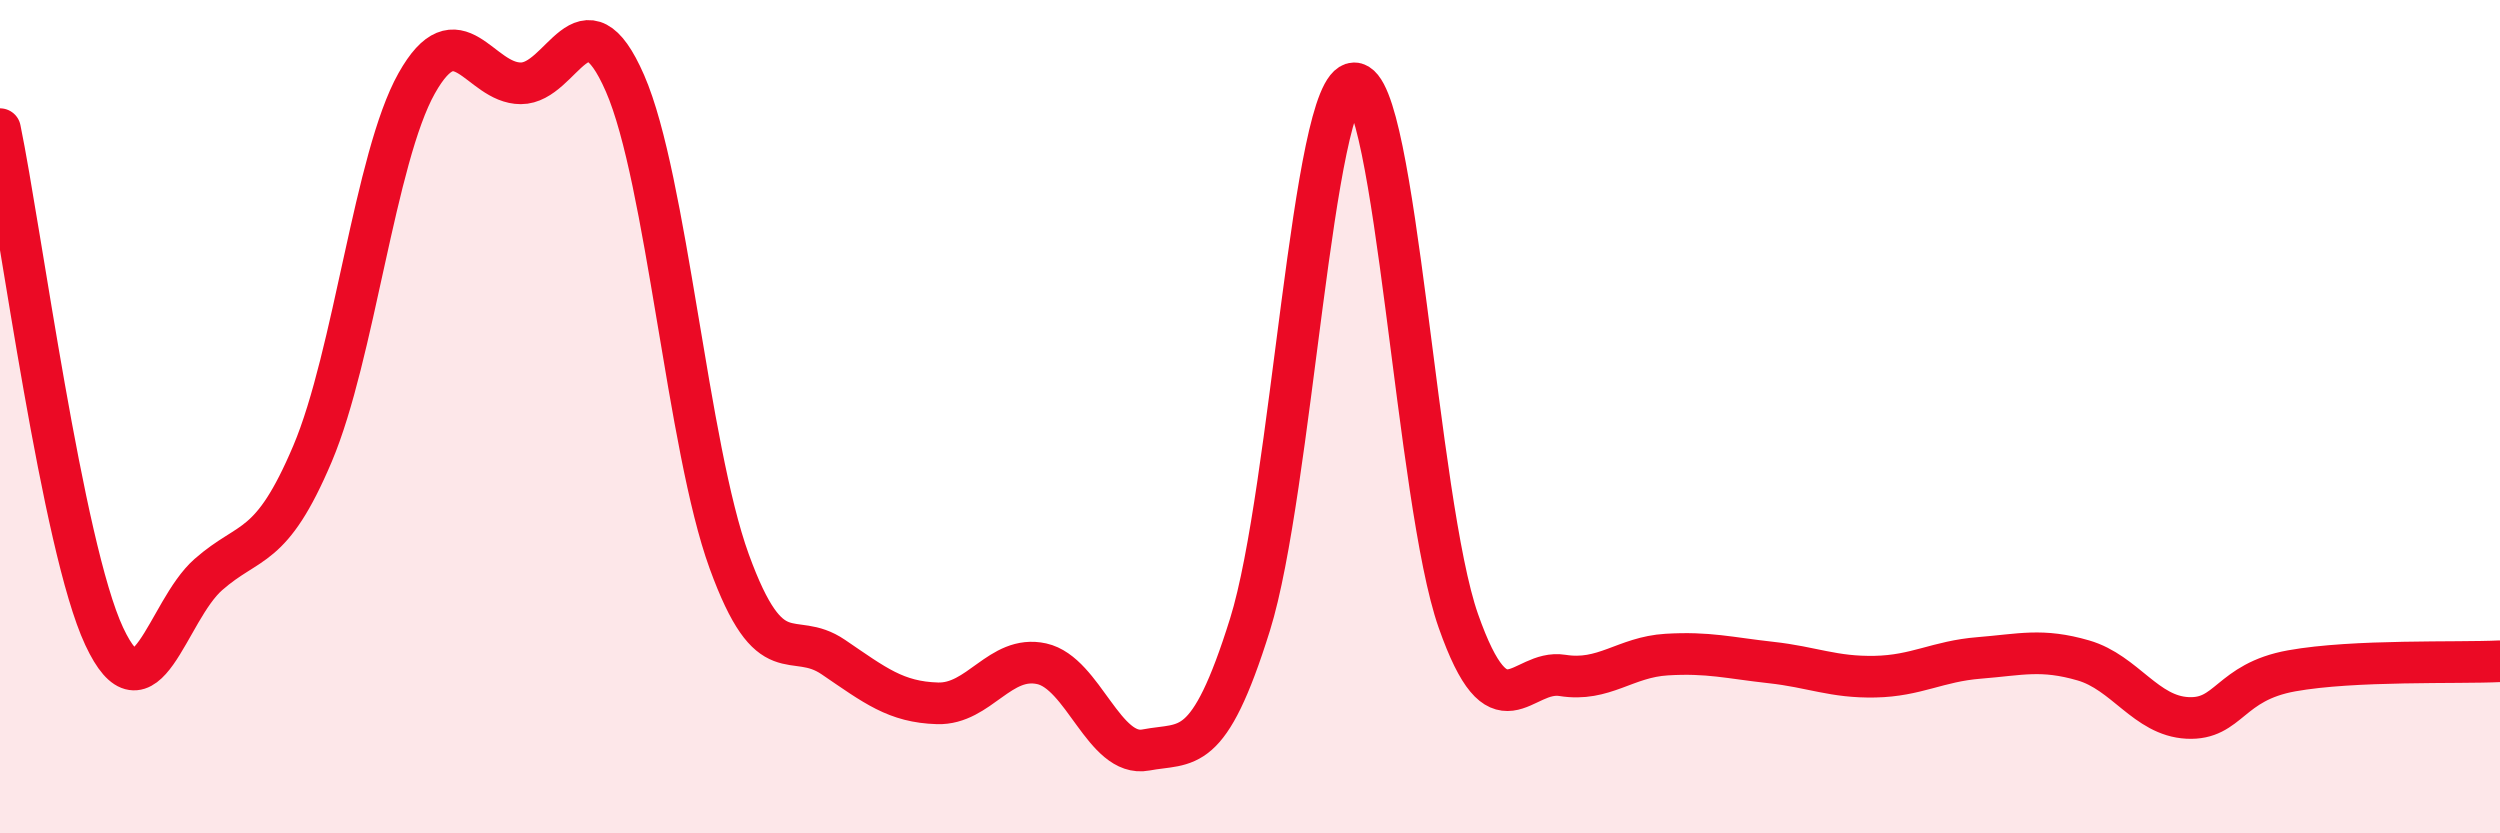
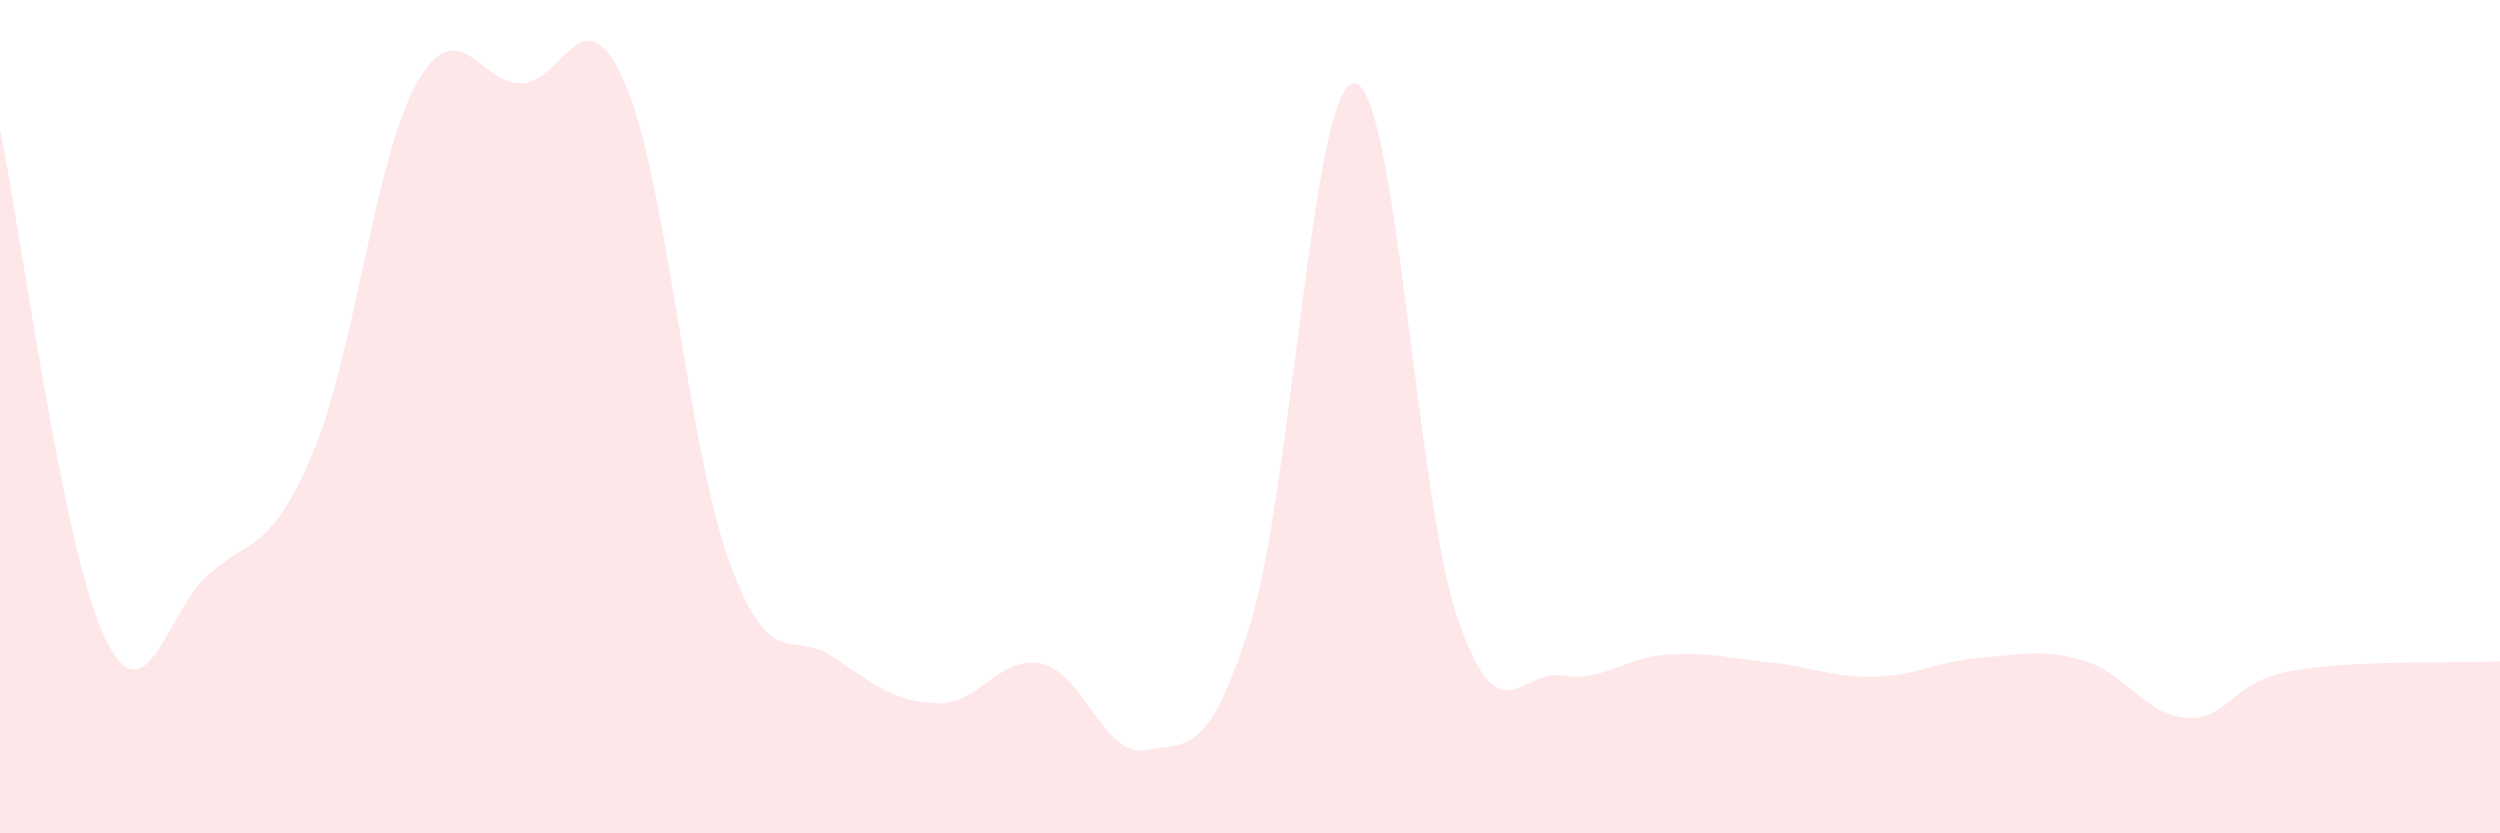
<svg xmlns="http://www.w3.org/2000/svg" width="60" height="20" viewBox="0 0 60 20">
  <path d="M 0,3.1 C 0.5,5.53 1.5,13.13 2.5,15.27 C 3.5,17.41 4,14.67 5,13.79 C 6,12.91 6.5,13.25 7.5,10.89 C 8.5,8.53 9,3.78 10,2 C 11,0.22 11.5,2 12.5,2 C 13.5,2 14,-0.29 15,2 C 16,4.29 16.5,10.72 17.5,13.47 C 18.5,16.22 19,15.09 20,15.77 C 21,16.45 21.5,16.85 22.5,16.88 C 23.5,16.91 24,15.71 25,15.93 C 26,16.15 26.5,18.19 27.5,18 C 28.5,17.81 29,18.19 30,14.99 C 31,11.79 31.5,2.02 32.5,2 C 33.5,1.98 34,12.06 35,14.9 C 36,17.74 36.5,16.05 37.5,16.21 C 38.5,16.37 39,15.77 40,15.71 C 41,15.65 41.5,15.79 42.5,15.9 C 43.5,16.01 44,16.26 45,16.24 C 46,16.22 46.5,15.87 47.5,15.79 C 48.5,15.71 49,15.56 50,15.85 C 51,16.14 51.5,17.18 52.5,17.23 C 53.5,17.28 53.5,16.37 55,16.1 C 56.5,15.83 59,15.92 60,15.87L60 20L0 20Z" fill="#EB0A25" opacity="0.1" stroke-linecap="round" stroke-linejoin="round" />
-   <path d="M 0,3.1 C 0.5,5.53 1.5,13.13 2.5,15.27 C 3.5,17.41 4,14.67 5,13.79 C 6,12.91 6.5,13.25 7.5,10.89 C 8.5,8.53 9,3.78 10,2 C 11,0.22 11.5,2 12.5,2 C 13.5,2 14,-0.29 15,2 C 16,4.29 16.5,10.72 17.5,13.47 C 18.5,16.22 19,15.09 20,15.77 C 21,16.45 21.5,16.85 22.5,16.88 C 23.5,16.91 24,15.71 25,15.93 C 26,16.15 26.5,18.19 27.5,18 C 28.5,17.81 29,18.19 30,14.99 C 31,11.79 31.5,2.02 32.5,2 C 33.5,1.98 34,12.06 35,14.9 C 36,17.74 36.5,16.05 37.5,16.21 C 38.5,16.37 39,15.77 40,15.71 C 41,15.65 41.5,15.79 42.5,15.9 C 43.5,16.01 44,16.26 45,16.24 C 46,16.22 46.5,15.87 47.5,15.79 C 48.5,15.71 49,15.56 50,15.85 C 51,16.14 51.5,17.18 52.5,17.23 C 53.5,17.28 53.5,16.37 55,16.1 C 56.5,15.83 59,15.92 60,15.87" stroke="#EB0A25" stroke-width="1" fill="none" stroke-linecap="round" stroke-linejoin="round" />
</svg>